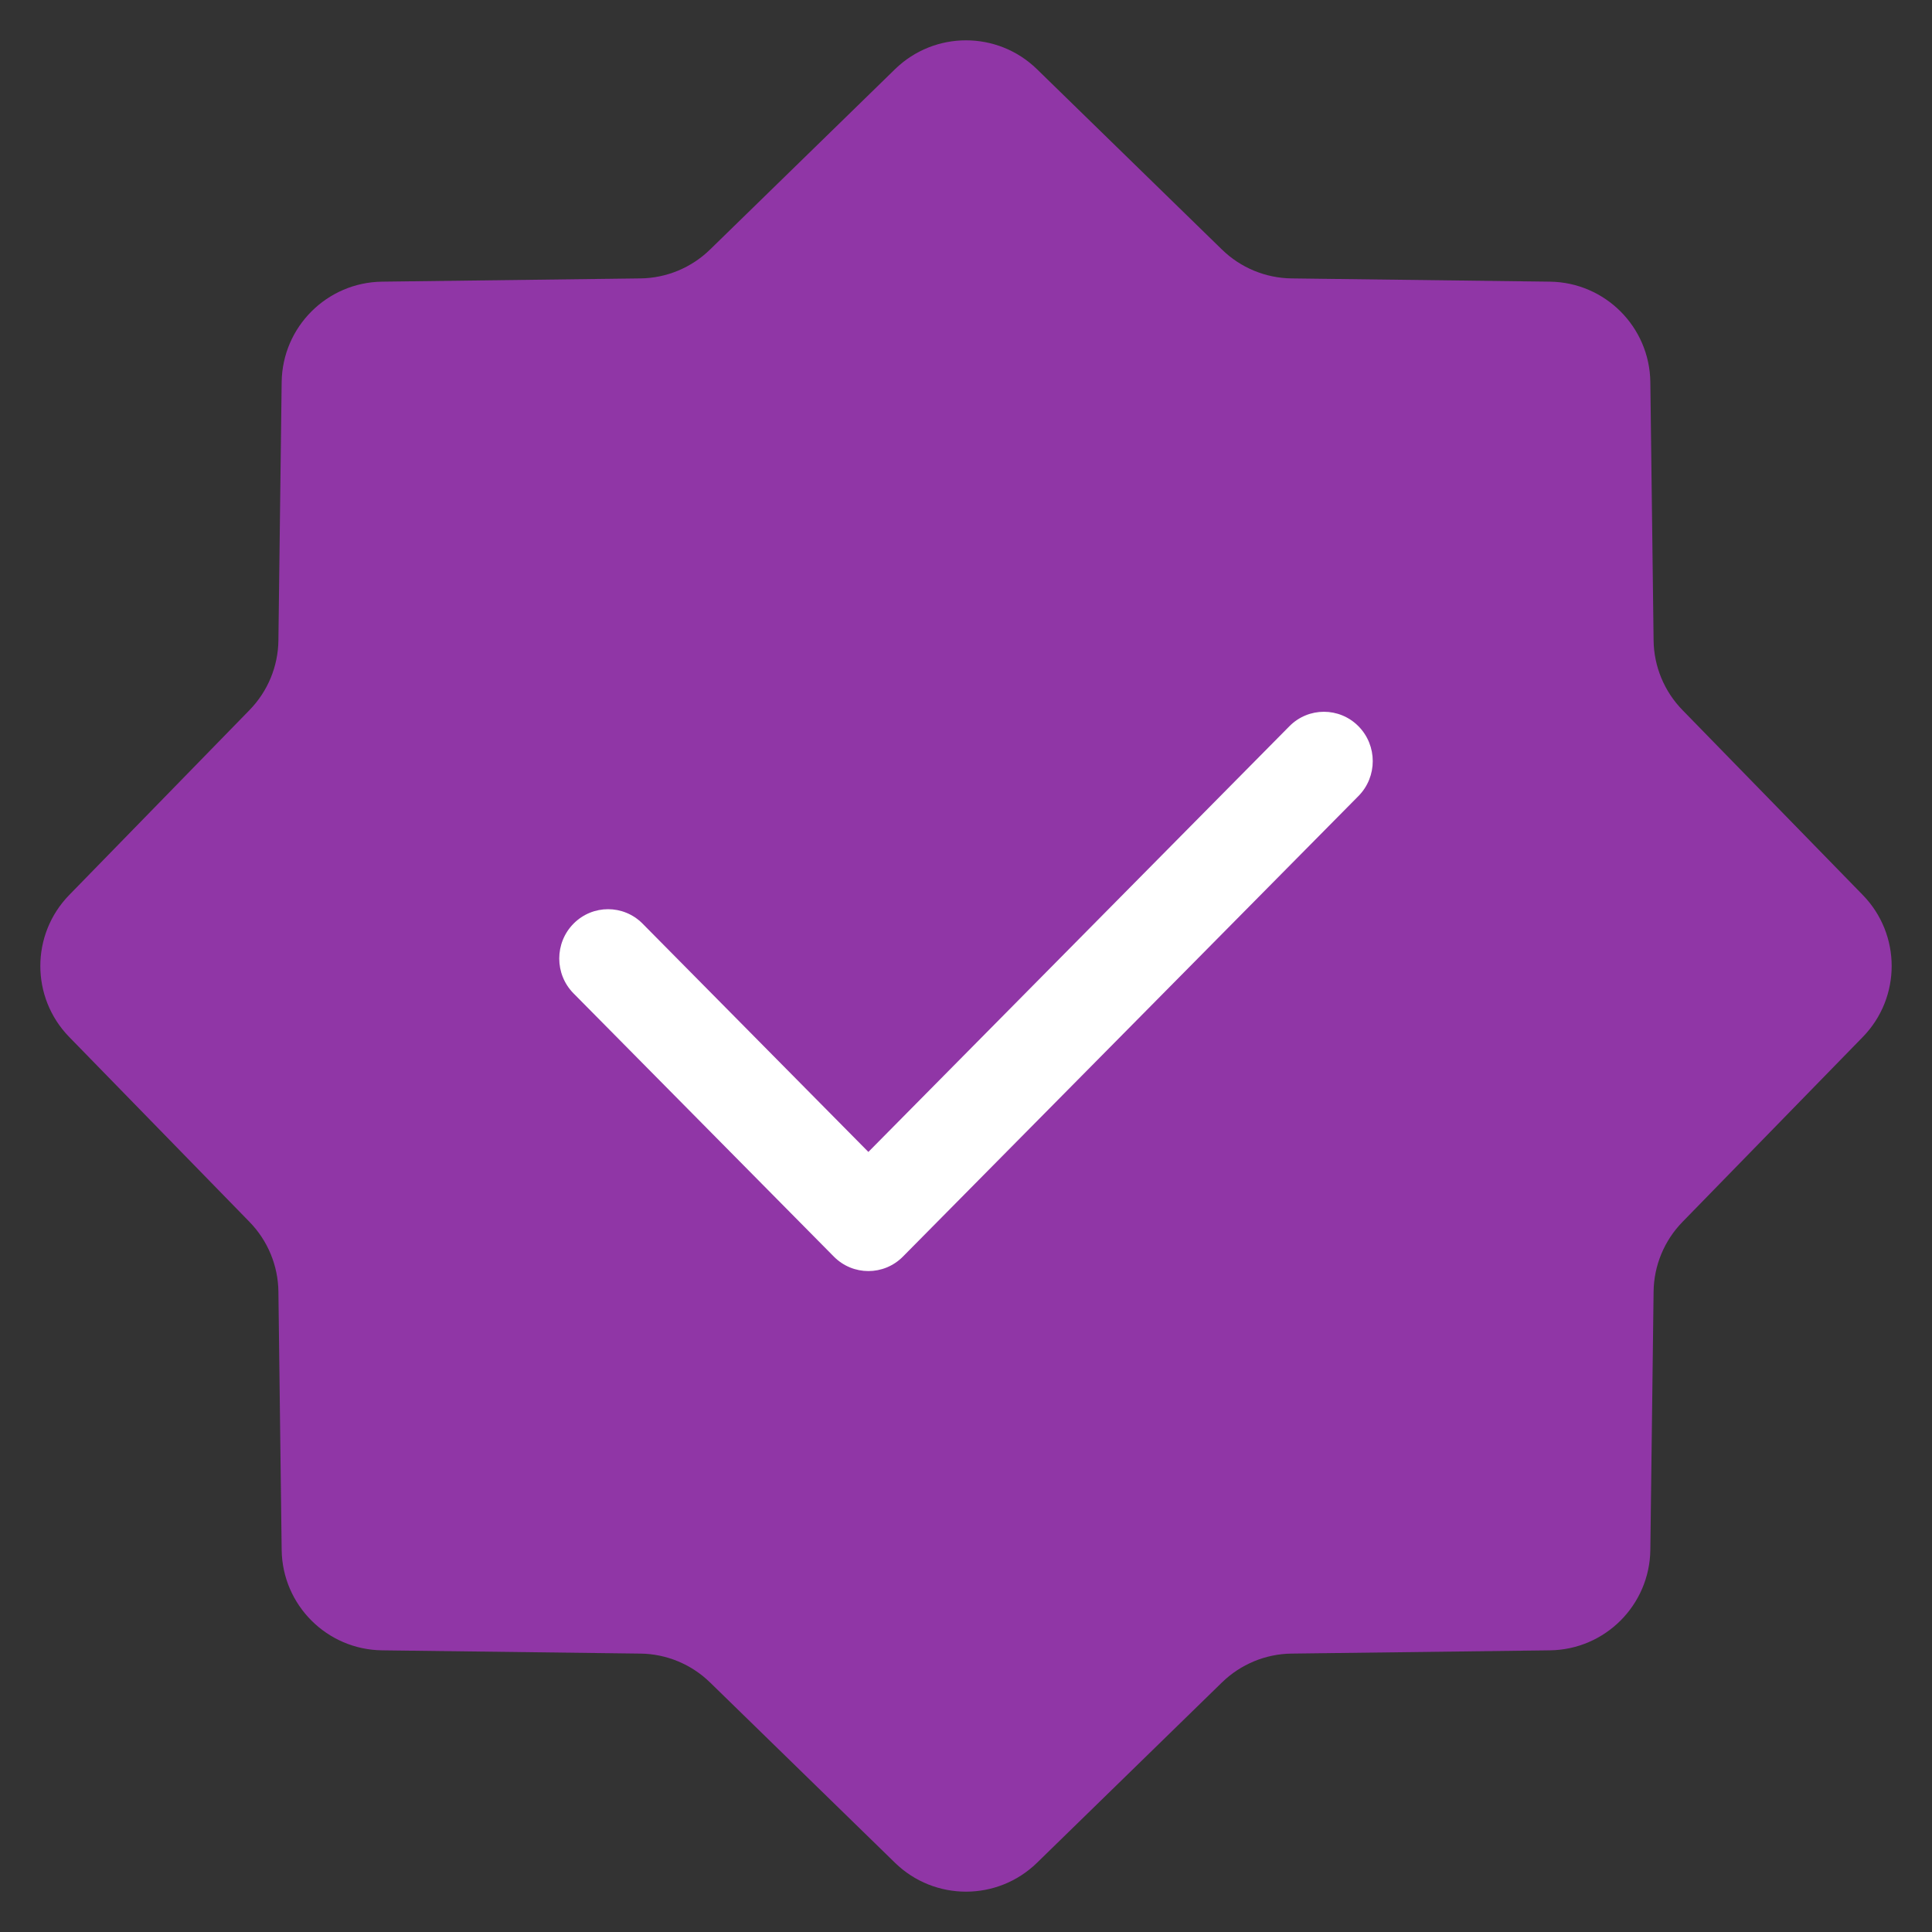
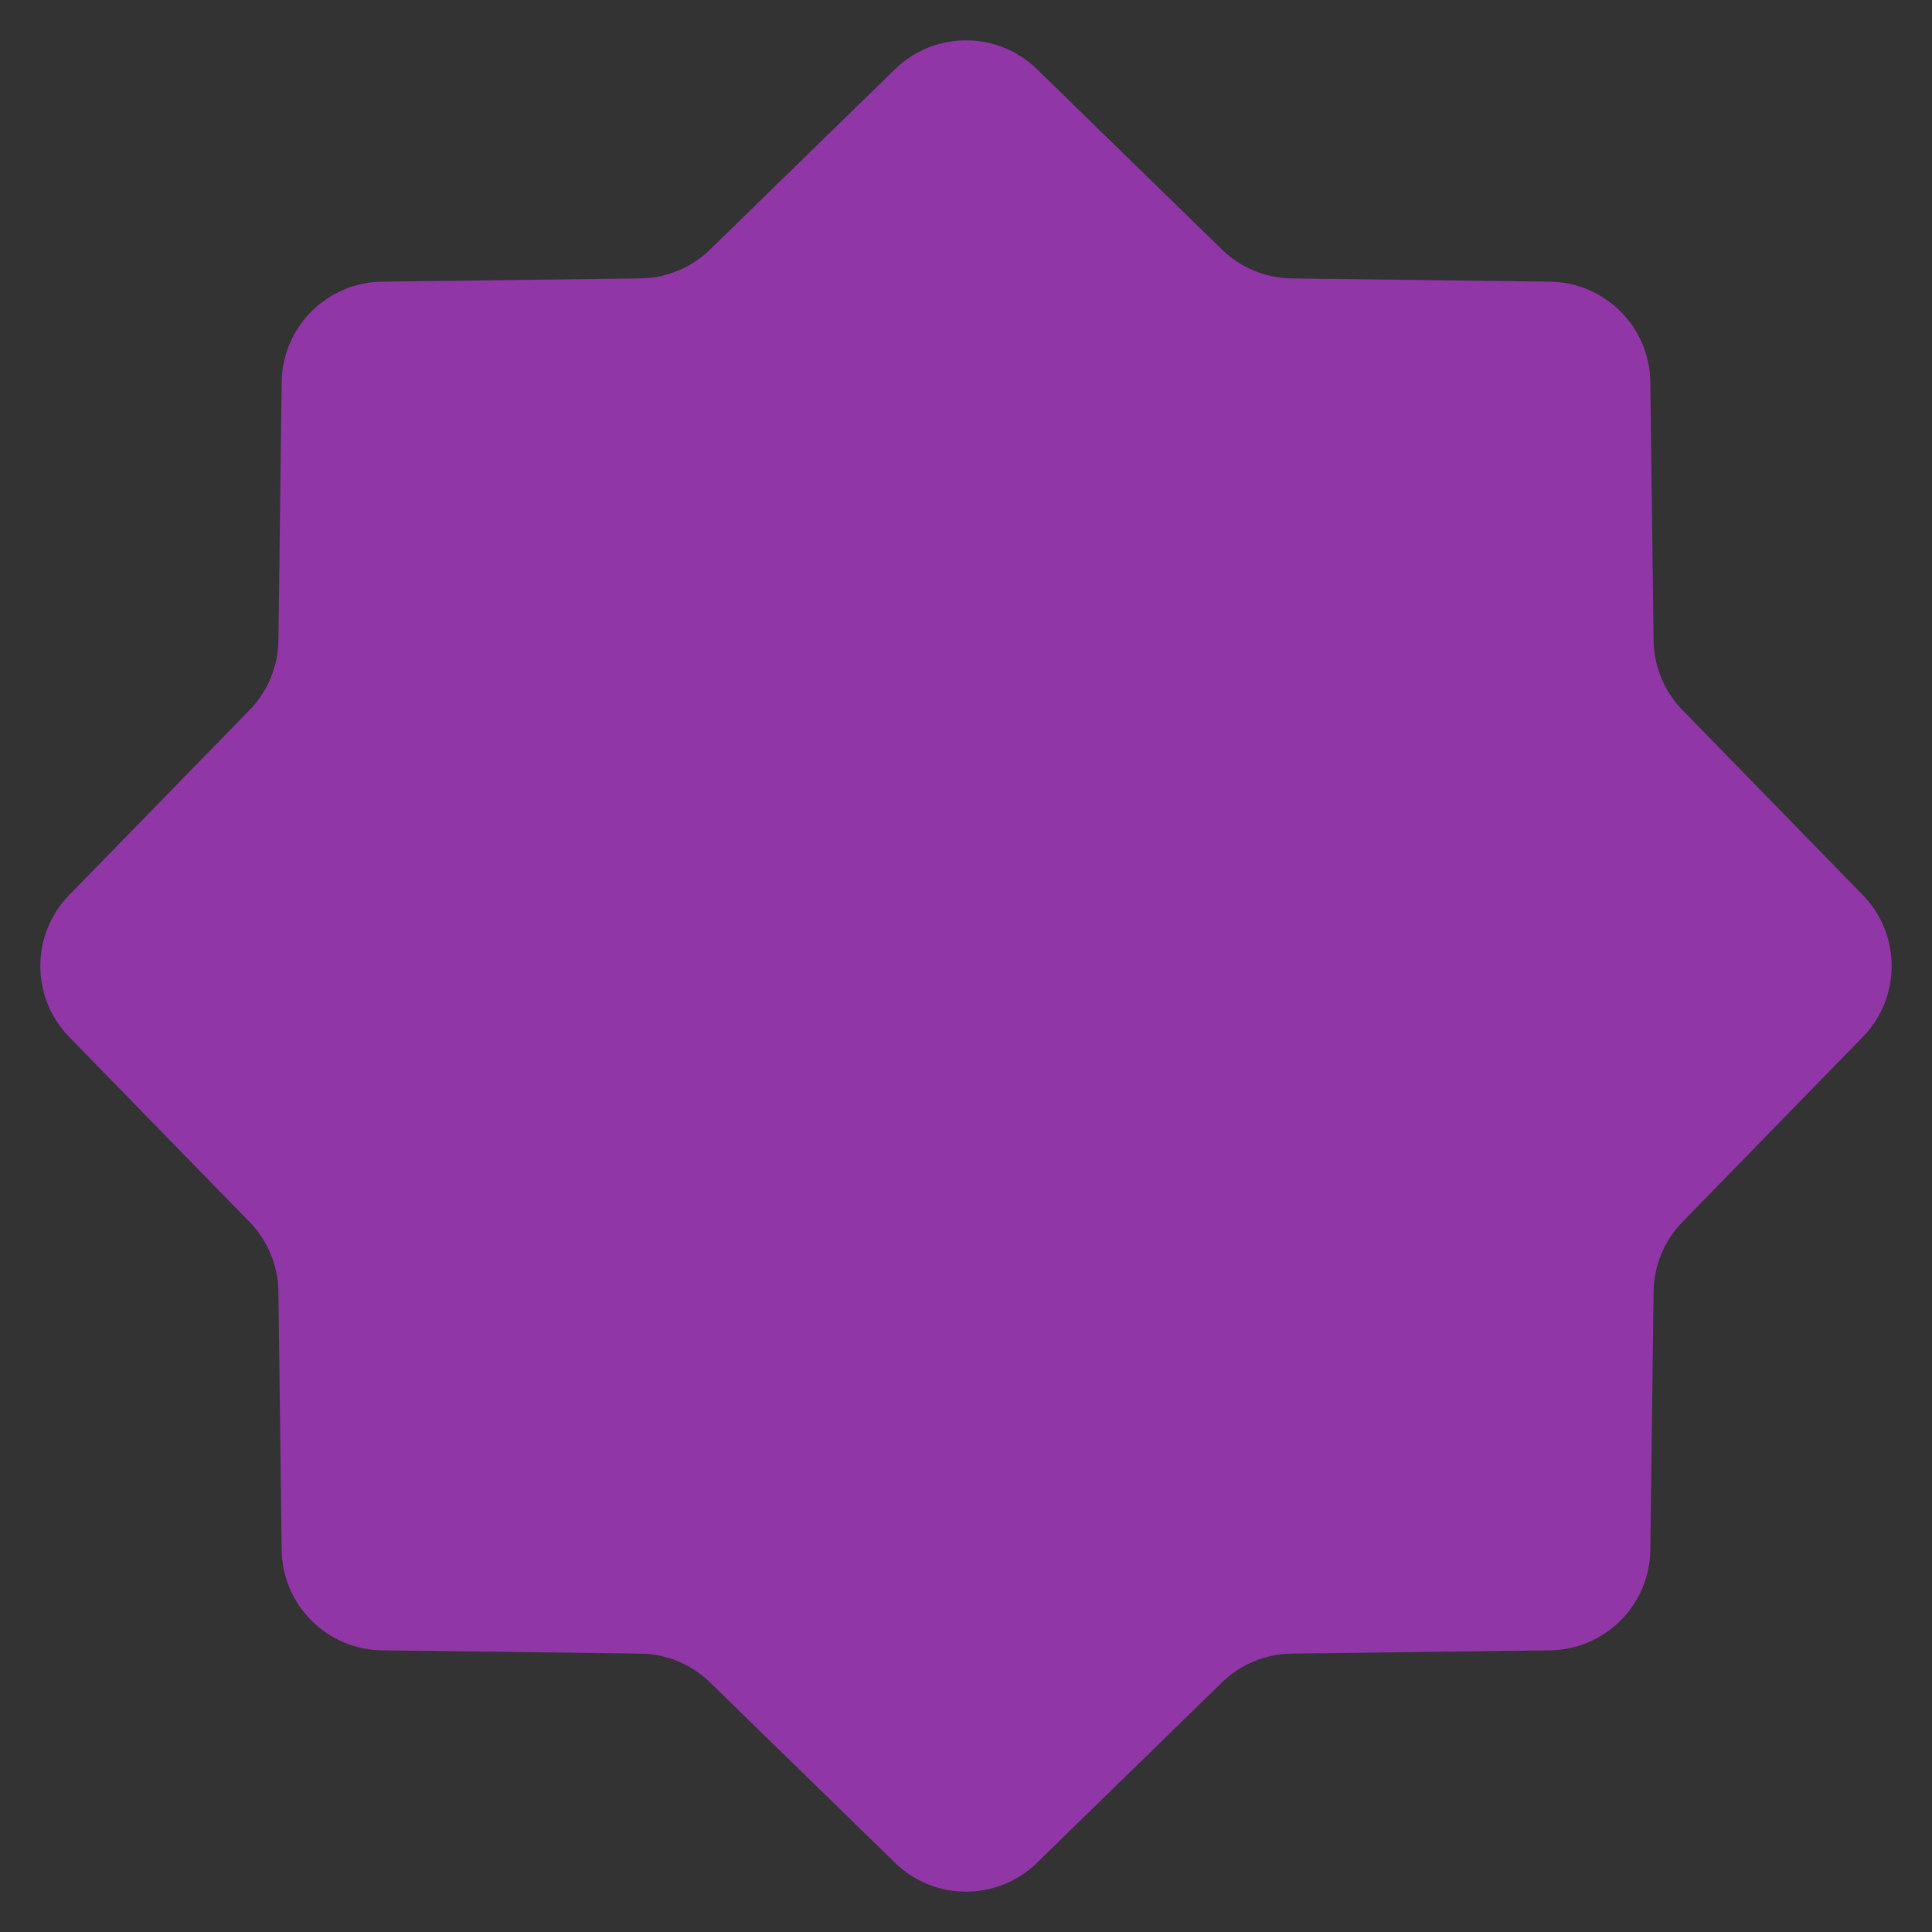
<svg xmlns="http://www.w3.org/2000/svg" viewBox="0 0 38 38" fill="none">
  <rect x="0" y="0" width="38" height="38" fill="#333333" stroke="none" />
  <path d="M17.604 1.361C18.381 0.604 19.619 0.604 20.396 1.361L24.034 4.908C24.401 5.266 24.892 5.47 25.405 5.476L30.485 5.54C31.57 5.554 32.446 6.43 32.46 7.515L32.524 12.595C32.53 13.108 32.734 13.599 33.092 13.966L36.639 17.604C37.396 18.381 37.396 19.619 36.639 20.396L33.092 24.034C32.734 24.401 32.53 24.892 32.524 25.405L32.46 30.485C32.446 31.57 31.57 32.446 30.485 32.46L25.405 32.524C24.892 32.53 24.401 32.734 24.034 33.092L20.396 36.639C19.619 37.396 18.381 37.396 17.604 36.639L13.966 33.092C13.599 32.734 13.108 32.53 12.595 32.524L7.515 32.46C6.43 32.446 5.554 31.57 5.54 30.485L5.476 25.405C5.47 24.892 5.266 24.401 4.908 24.034L1.361 20.396C0.604 19.619 0.604 18.381 1.361 17.604L4.908 13.966C5.266 13.599 5.47 13.108 5.476 12.595L5.54 7.515C5.554 6.43 6.43 5.554 7.515 5.54L12.595 5.476C13.108 5.47 13.599 5.266 13.966 4.908L17.604 1.361Z" fill="#9036A6" />
-   <path fill-rule="evenodd" clip-rule="evenodd" d="M26.719 14.284C27.094 14.663 27.094 15.278 26.719 15.657L17.759 24.716C17.384 25.095 16.776 25.095 16.401 24.716L11.281 19.539C10.906 19.16 10.906 18.546 11.281 18.167C11.656 17.788 12.264 17.788 12.639 18.167L17.08 22.657L25.361 14.284C25.736 13.905 26.344 13.905 26.719 14.284Z" fill="white" />
</svg>